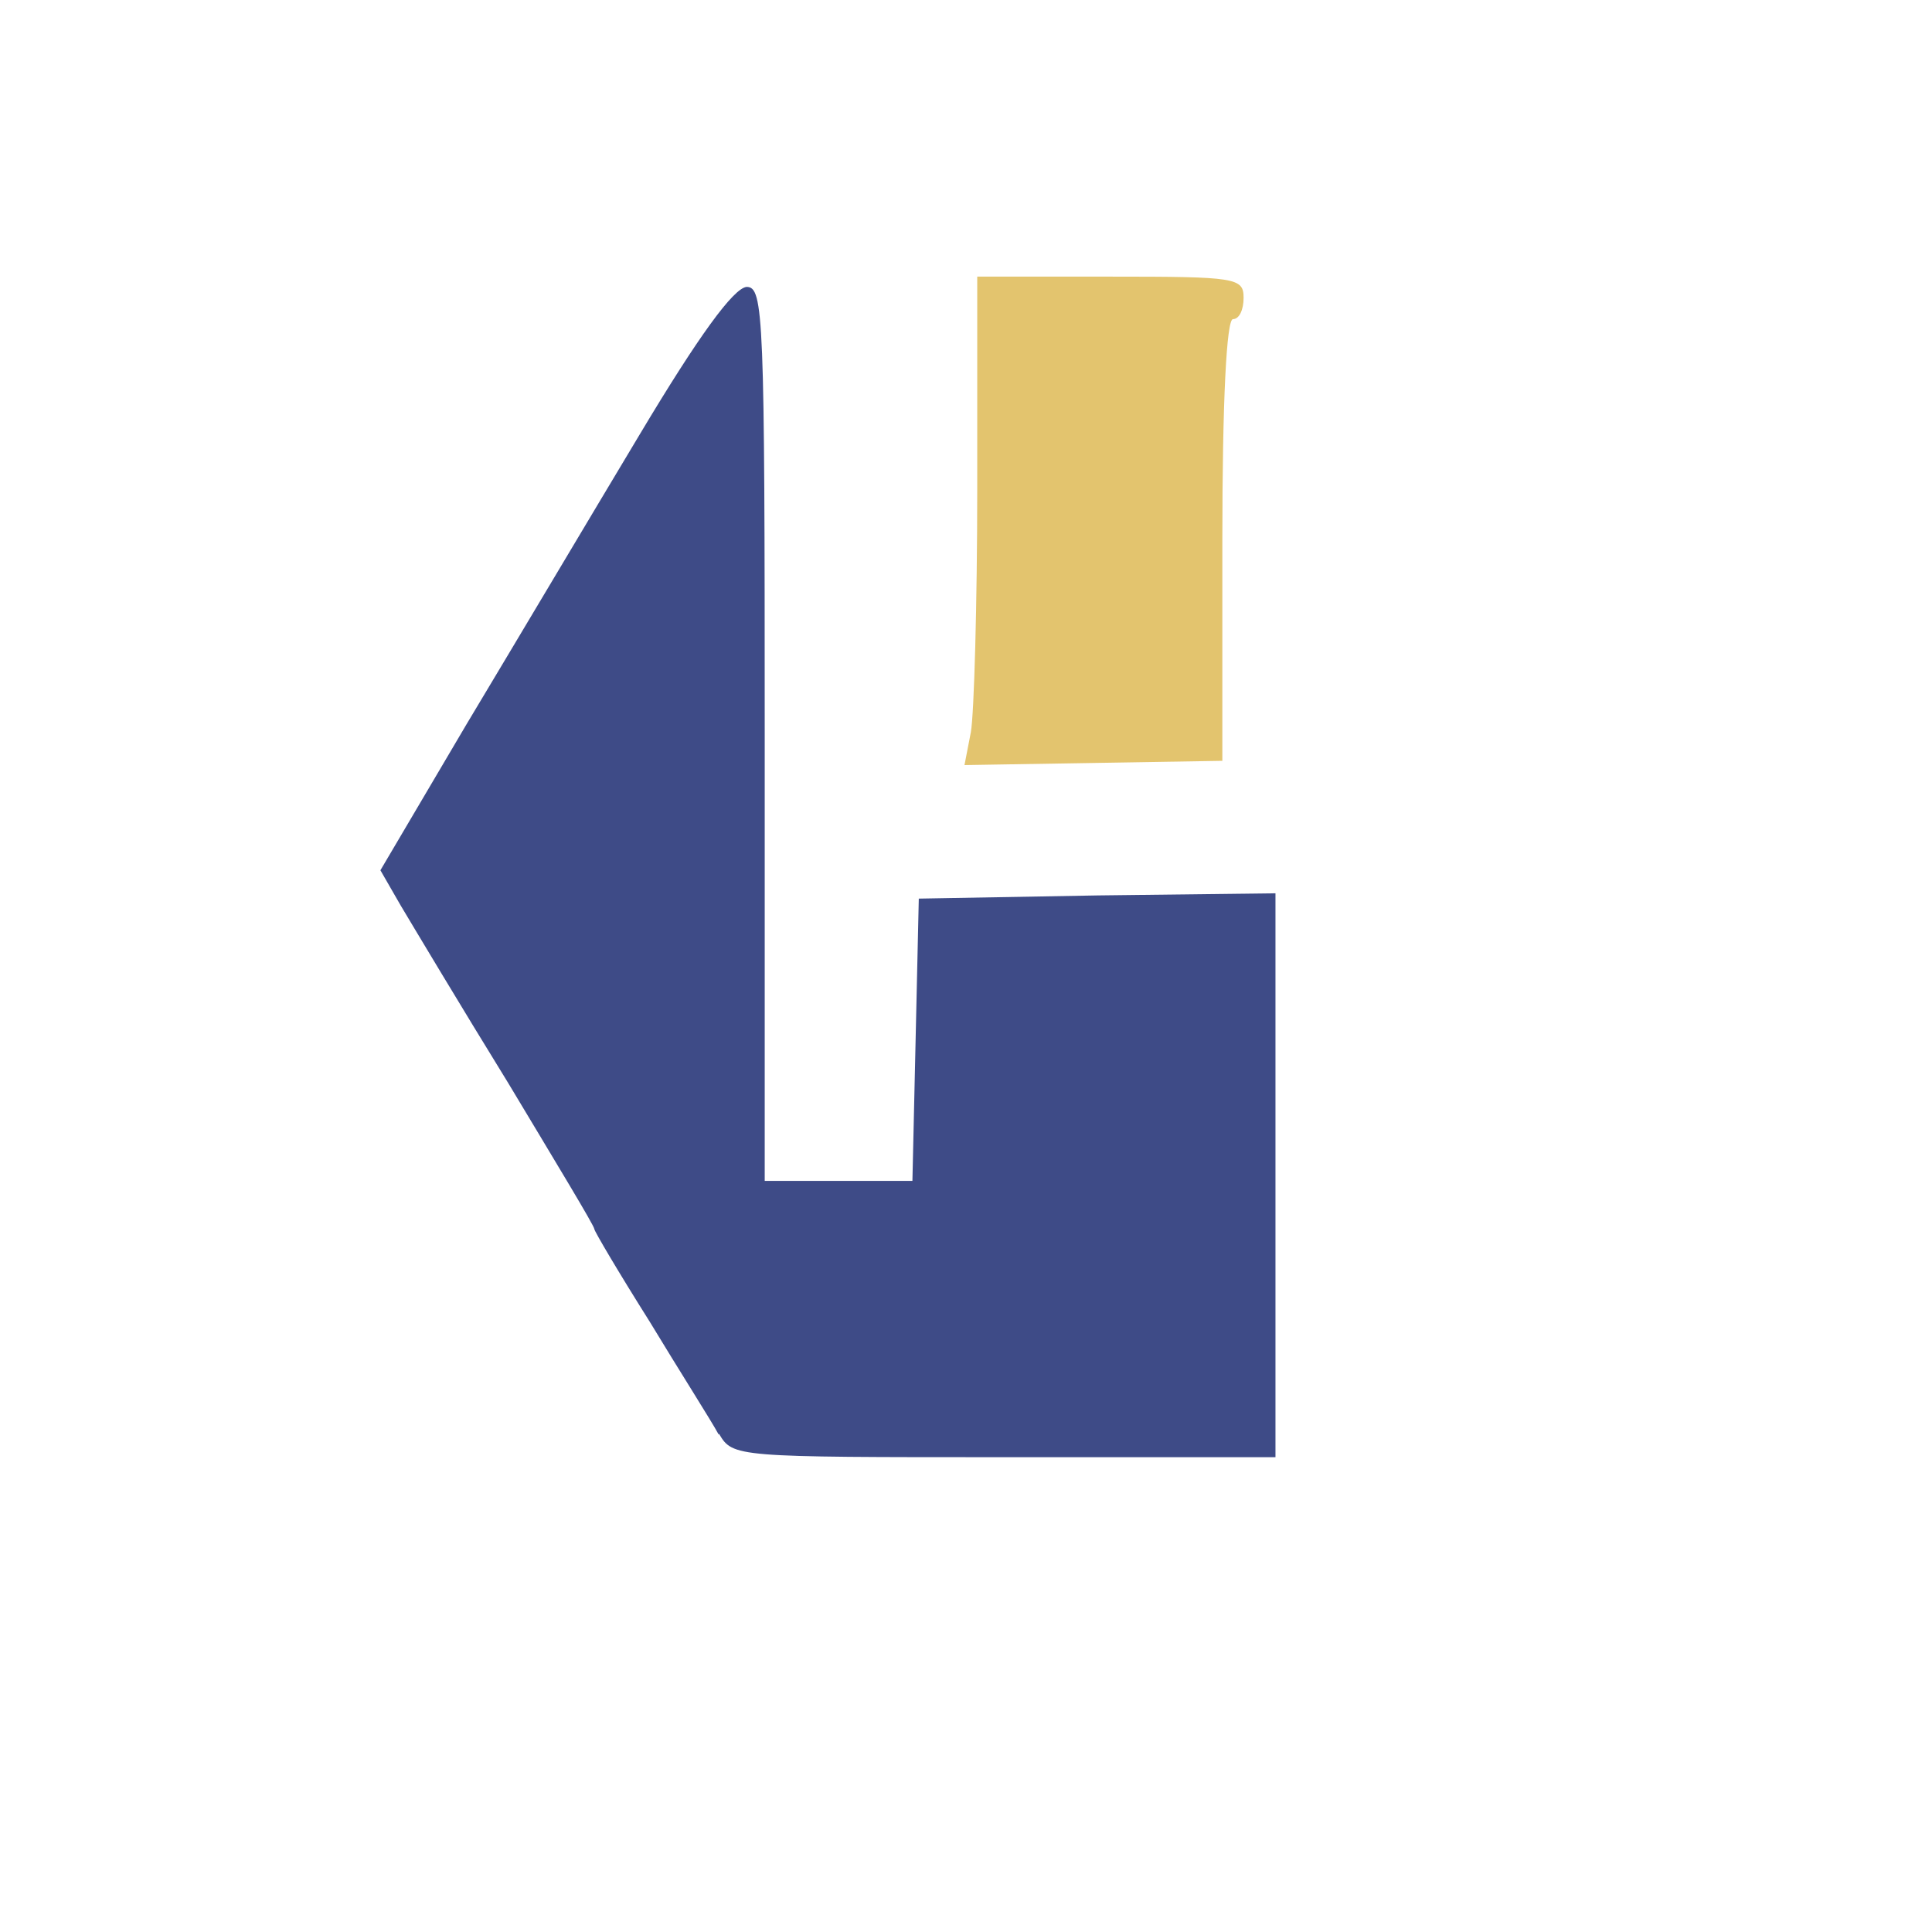
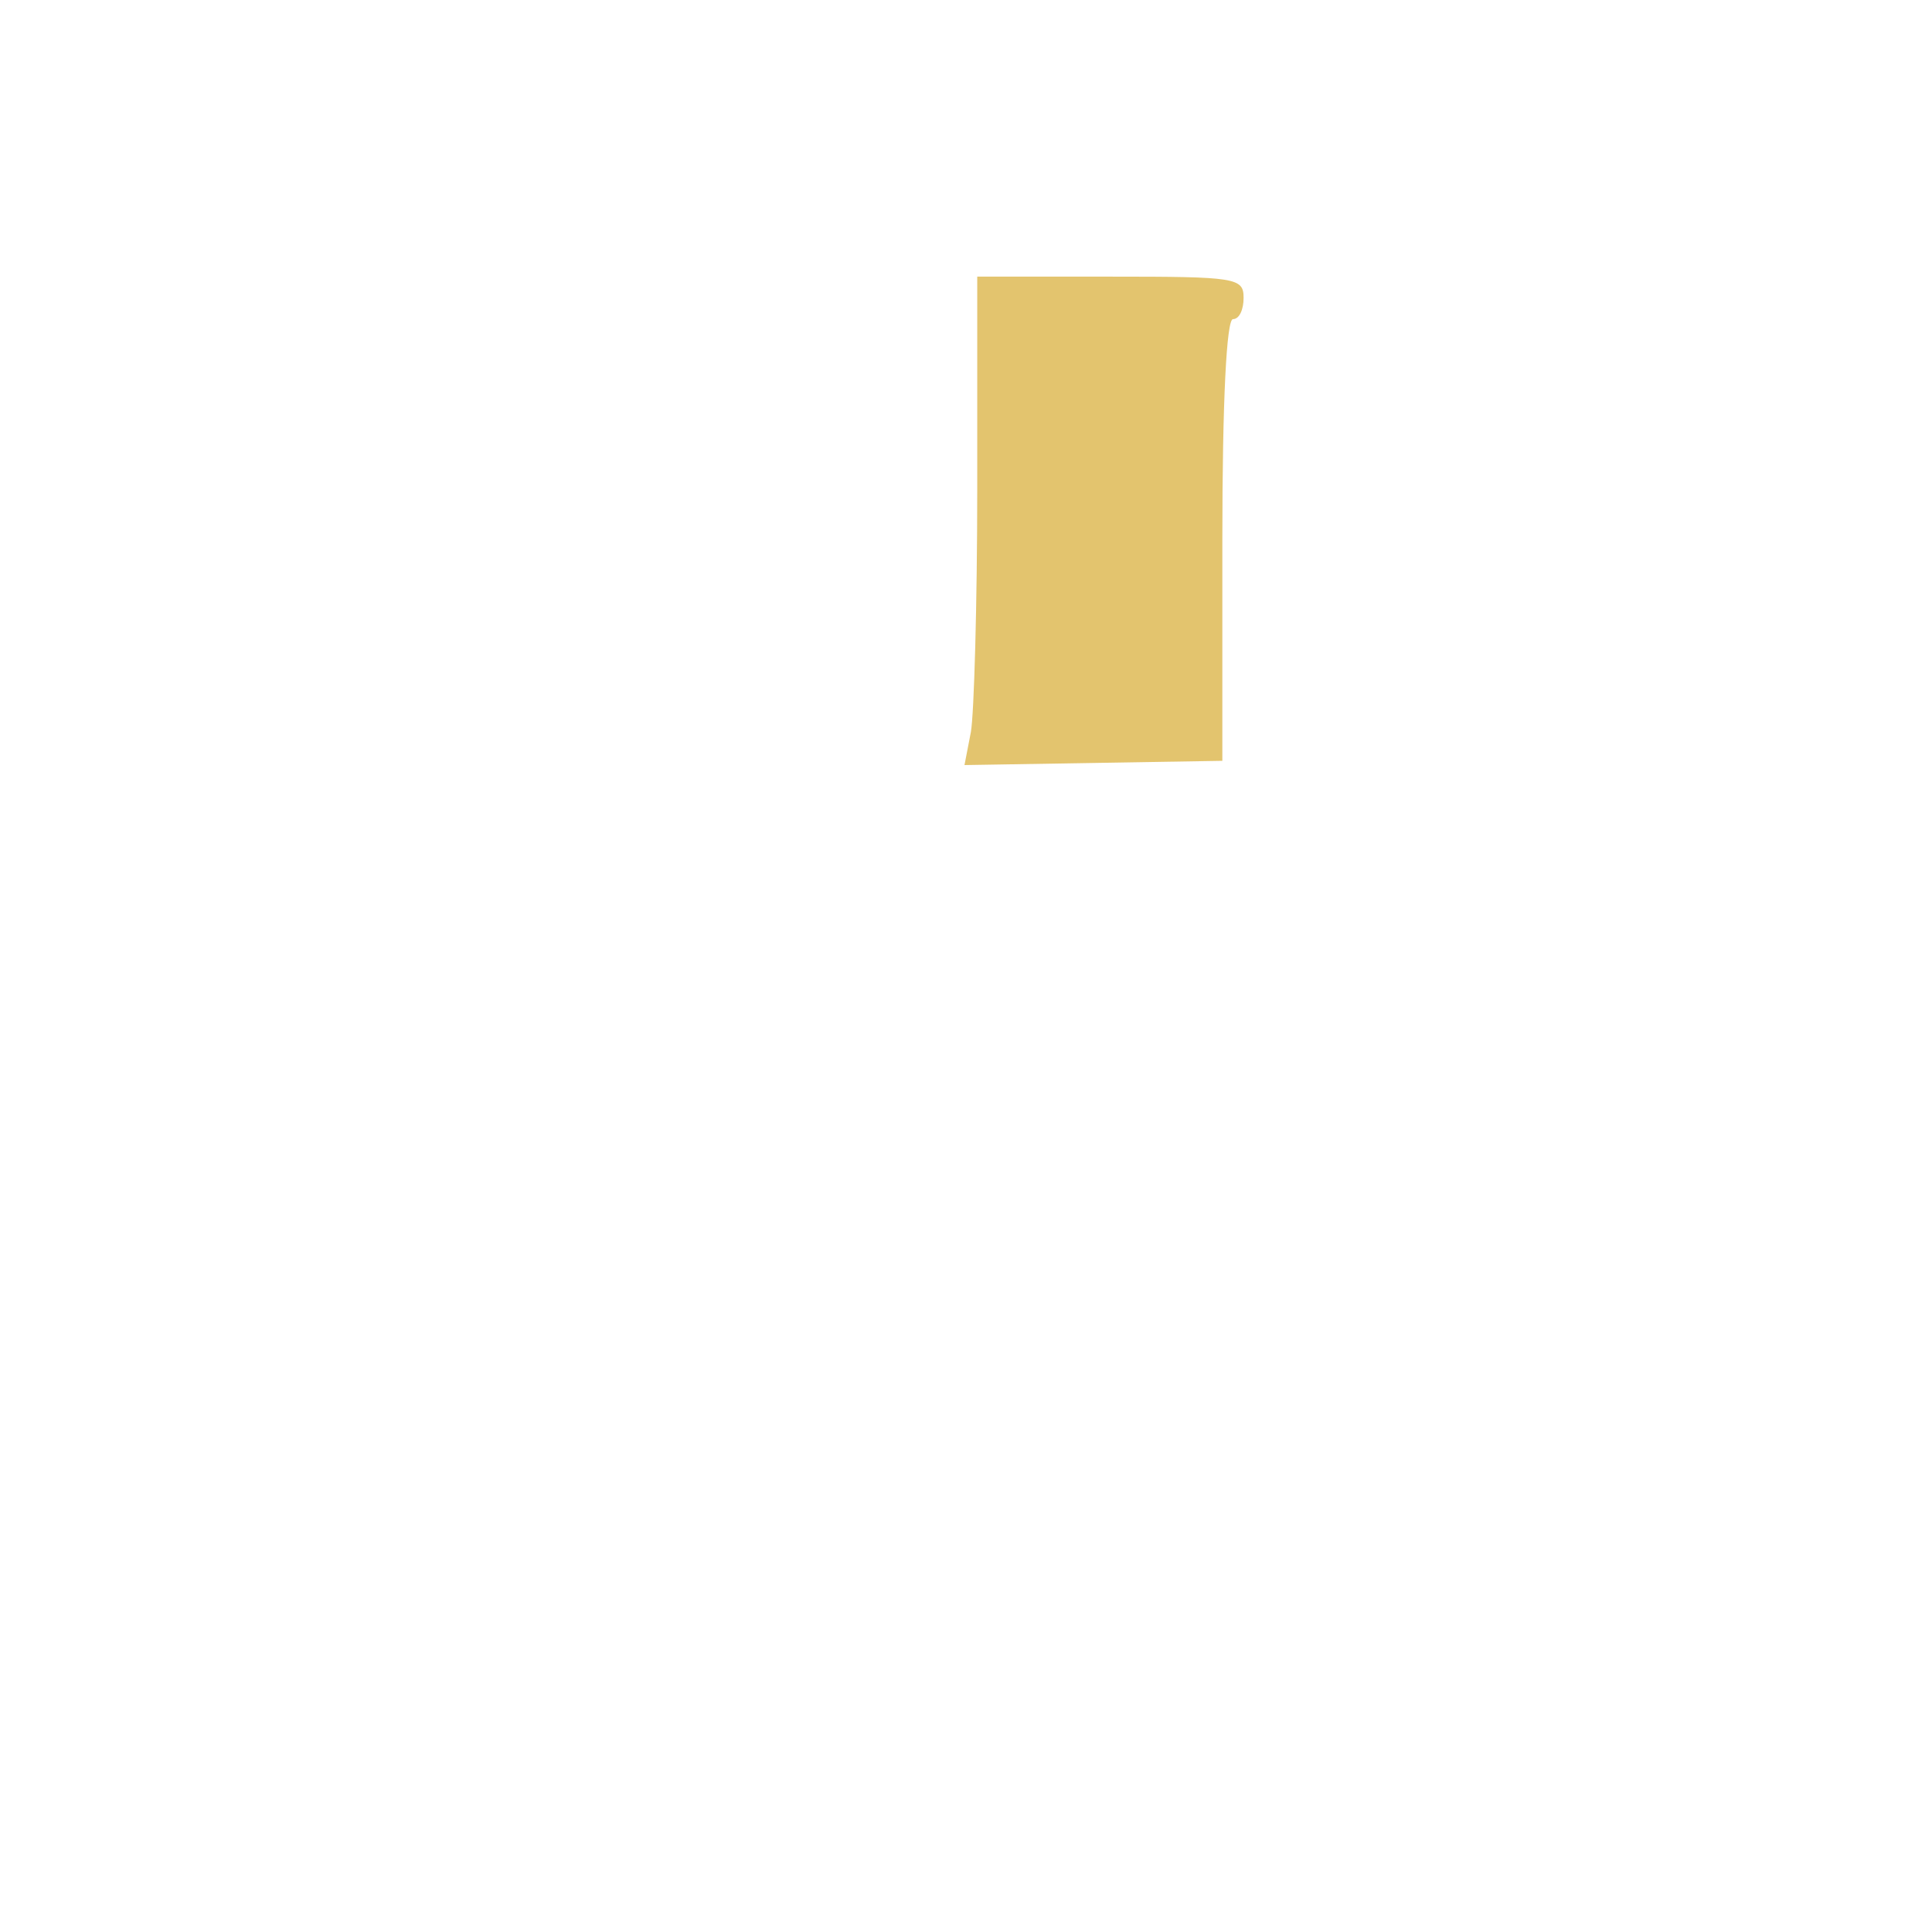
<svg xmlns="http://www.w3.org/2000/svg" viewBox="0 0 60 60" width="60" height="60">
  <g transform="scale(1.1) translate(-25,6)">
    <g fill="#e3c46e">
      <path d="M52.41 14.67 c0.09 -0.51 0.18 -3.61 0.18 -6.88 l0 -5.98 3.76 0 c3.55 0 3.76 0.03 3.76 0.60 0 0.33 -0.12 0.60 -0.30 0.60 -0.18 0 -0.30 2.28 -0.30 6.25 l0 6.22 -3.64 0.06 -3.64 0.06 0.18 -0.93z" />
    </g>
    <g fill="#3e4b87">
-       <path d="M45.29 34.50 c-0.21 -0.39 -1.11 -1.80 -1.95 -3.19 -0.87 -1.38 -1.56 -2.55 -1.56 -2.61 0 -0.09 -1.11 -1.92 -2.43 -4.12 -1.35 -2.19 -2.70 -4.45 -3.04 -5.02 l-0.57 -0.99 2.43 -4.12 c1.35 -2.25 3.55 -5.95 4.90 -8.20 1.65 -2.76 2.64 -4.12 3.01 -4.15 0.48 0 0.51 0.81 0.51 12.62 l0 12.62 2.10 0 2.07 0 0.09 -3.97 0.09 -4 5.05 -0.09 5.02 -0.06 0 7.96 0 7.96 -7.66 0 c-7.60 0 -7.66 0 -8.05 -0.66z" />
-     </g>
+       </g>
  </g>
</svg>